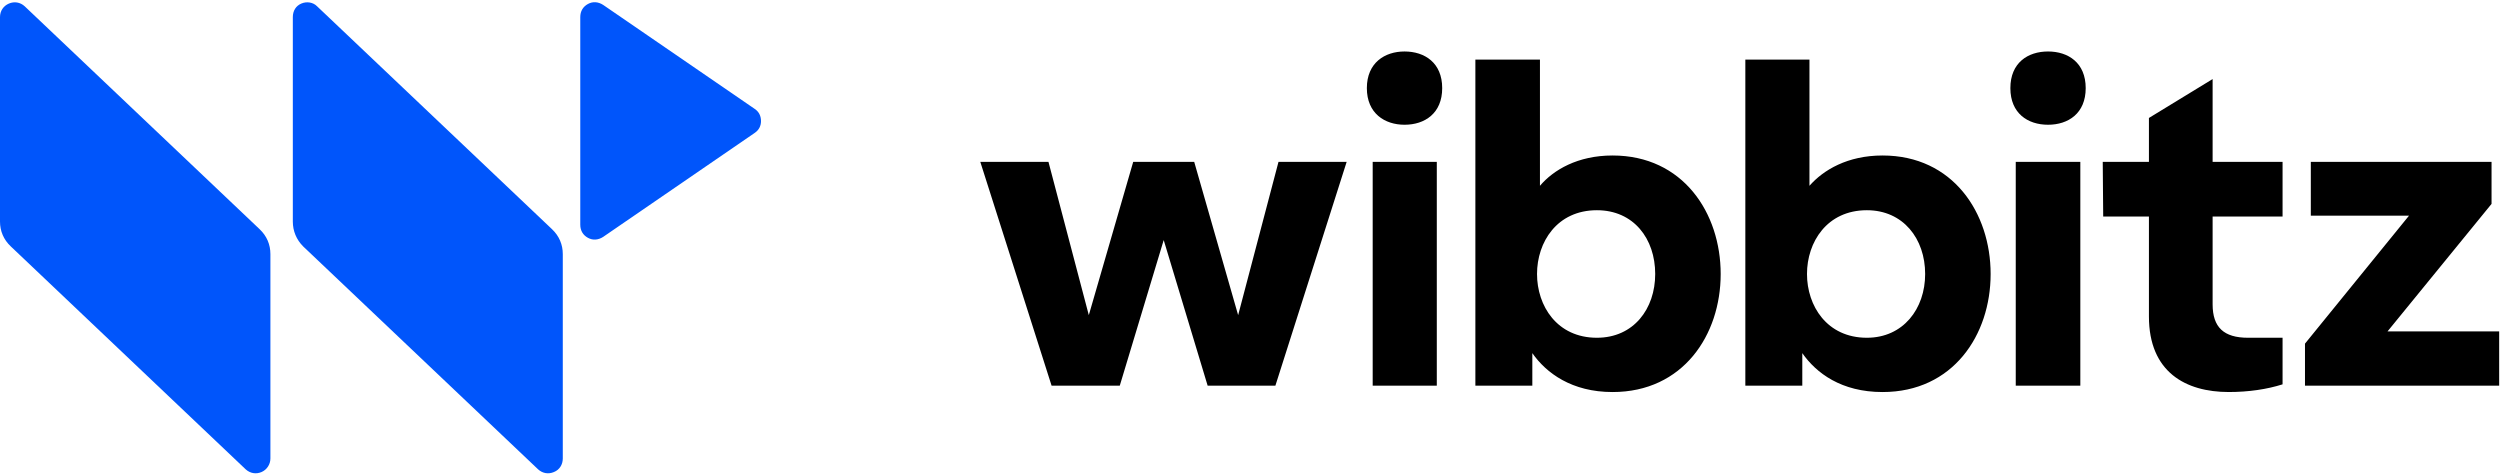
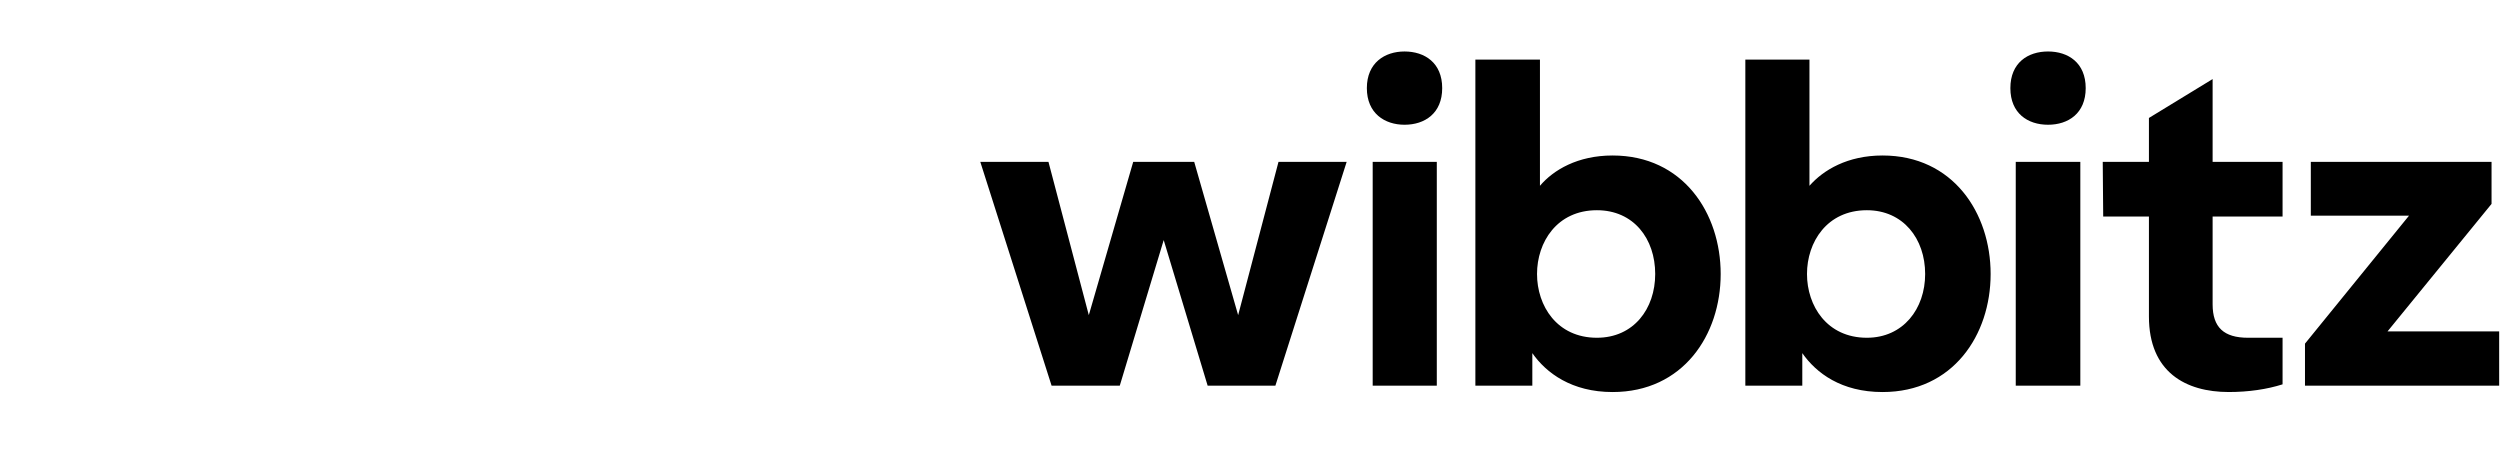
<svg xmlns="http://www.w3.org/2000/svg" width="147" height="28" viewBox="0 0 147 28" version="1.1">
  <title>05/Brand/Logo Small</title>
  <desc>Created with Sketch.</desc>
  <g id="05/Brand/Logo-Small" stroke="none" stroke-width="1" fill="none" fill-rule="evenodd">
    <g id="Group" transform="translate(0, 0.13)">
-       <path d="M1.45,0.238 L15.267,13.348 C15.689,13.747 15.9,14.252 15.9,14.81 L15.9,26.83 C15.9,27.176 15.689,27.495 15.373,27.628 C15.056,27.761 14.714,27.708 14.449,27.469 L0.633,14.358 C0.211,13.96 -7.10542736e-15,13.454 -7.10542736e-15,12.896 L-7.10542736e-15,0.876 C-7.10542736e-15,0.504 0.211,0.211 0.527,0.078 C0.844,-0.055 1.186,-0.002 1.45,0.238 M35.465,13.8 L44.378,7.684 C44.615,7.524 44.747,7.285 44.747,6.992 C44.747,6.673 44.615,6.434 44.378,6.274 L35.465,0.158 C35.175,-0.028 34.859,-0.055 34.569,0.105 C34.279,0.264 34.12,0.53 34.12,0.876 L34.12,13.082 C34.12,13.428 34.279,13.693 34.569,13.853 C34.859,14.013 35.175,13.986 35.465,13.8 M18.642,0.238 L32.46,13.348 C32.881,13.747 33.092,14.252 33.092,14.81 L33.092,26.83 C33.092,27.176 32.907,27.495 32.565,27.628 C32.248,27.761 31.906,27.708 31.642,27.469 L17.825,14.358 C17.429,13.96 17.218,13.454 17.218,12.896 L17.218,0.876 C17.218,0.504 17.403,0.211 17.72,0.078 C18.036,-0.055 18.405,-0.002 18.642,0.238" id="Fill-15" fill="#0055FB" />
      <path d="M90.549,3.376 L90.549,10.795 C91.34,9.864 92.764,9.013 94.821,9.013 C98.96,9.013 101.176,12.391 101.176,15.981 C101.176,19.571 98.96,22.922 94.821,22.922 C92.421,22.922 90.918,21.805 90.101,20.634 L90.101,20.634 L90.101,22.549 L86.752,22.549 L86.752,3.376 L90.549,3.376 Z M106.396,3.376 L106.396,10.795 C107.214,9.864 108.638,9.013 110.695,9.013 C114.834,9.013 117.049,12.391 117.049,15.981 C117.049,19.571 114.834,22.922 110.695,22.922 C108.269,22.922 106.792,21.805 105.975,20.634 L105.975,20.634 L105.975,22.549 L102.626,22.549 L102.626,3.376 L106.396,3.376 Z M130.102,4.519 L130.102,9.386 L134.215,9.386 L134.215,12.603 L130.102,12.603 L130.102,17.763 C130.102,19.119 130.761,19.73 132.185,19.73 L132.185,19.73 L134.215,19.73 L134.215,22.469 C133.292,22.762 132.211,22.921 131.051,22.921 C128.52,22.921 126.357,21.751 126.357,18.48 L126.357,18.48 L126.357,12.603 L123.668,12.603 L123.641,9.386 L126.357,9.386 L126.357,6.806 L130.102,4.519 Z M84.484,9.386 L84.484,22.549 L80.714,22.549 L80.714,9.386 L84.484,9.386 Z M122.323,9.386 L122.323,22.549 L118.526,22.549 L118.526,9.386 L122.323,9.386 Z M146.503,9.386 L146.503,11.859 L140.385,19.358 L146.951,19.358 L146.951,22.549 L135.533,22.549 L135.533,20.076 L141.651,12.55 L135.876,12.55 L135.876,9.386 L146.503,9.386 Z M61.649,9.386 L64.022,18.4 L66.633,9.386 L70.219,9.386 L72.803,18.4 L75.176,9.386 L79.184,9.386 L74.992,22.549 L71.01,22.549 L68.426,13.986 L65.842,22.549 L61.834,22.549 L57.641,9.386 L61.649,9.386 Z M93.898,12.231 C89.204,12.231 89.204,19.73 93.898,19.73 C96.06,19.73 97.326,18.028 97.326,15.981 C97.326,13.906 96.06,12.231 93.898,12.231 Z M109.772,12.231 C105.078,12.231 105.078,19.73 109.772,19.73 C111.908,19.73 113.199,18.028 113.199,15.981 C113.199,13.906 111.908,12.231 109.772,12.231 Z M82.586,2.897 C83.772,2.897 84.801,3.562 84.801,5.051 C84.801,6.54 83.772,7.205 82.586,7.205 C81.426,7.205 80.371,6.54 80.371,5.051 C80.371,3.562 81.426,2.897 82.586,2.897 Z M120.424,2.897 C121.611,2.897 122.639,3.562 122.639,5.051 C122.639,6.54 121.611,7.205 120.424,7.205 C119.238,7.205 118.21,6.54 118.21,5.051 C118.21,3.562 119.238,2.897 120.424,2.897 Z" id="Combined-Shape" fill="#000000" />
    </g>
  </g>
</svg>